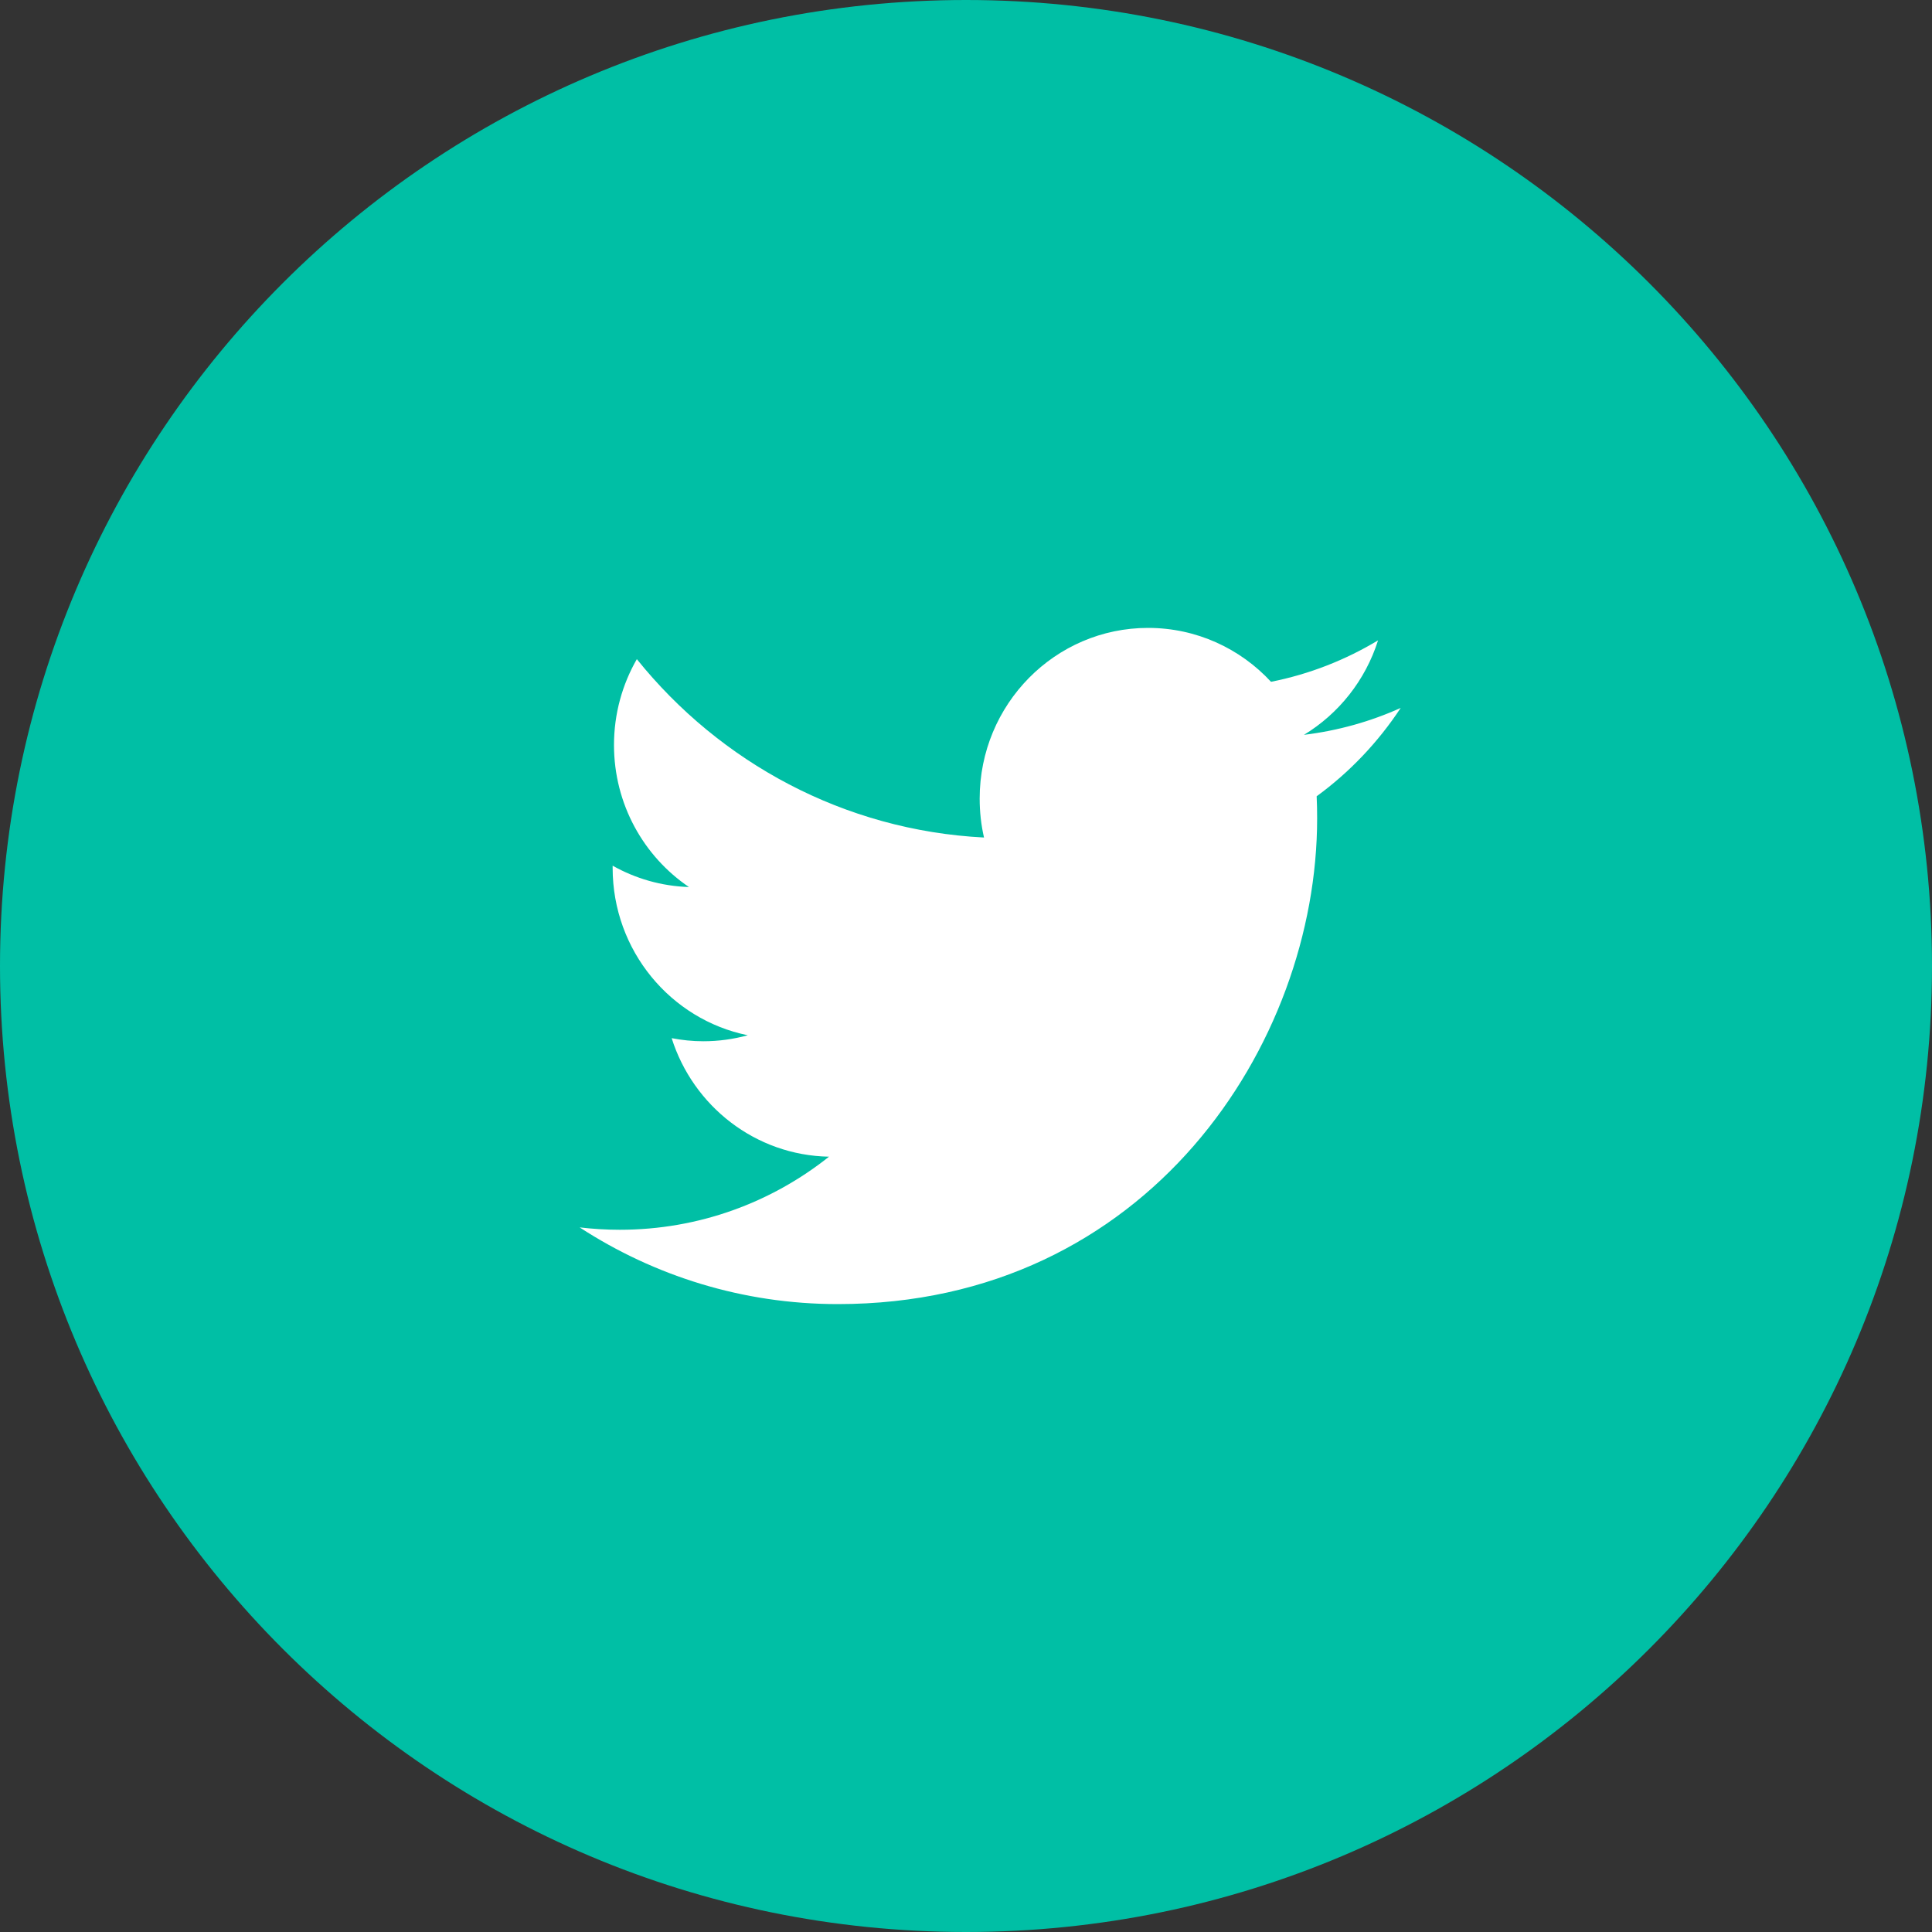
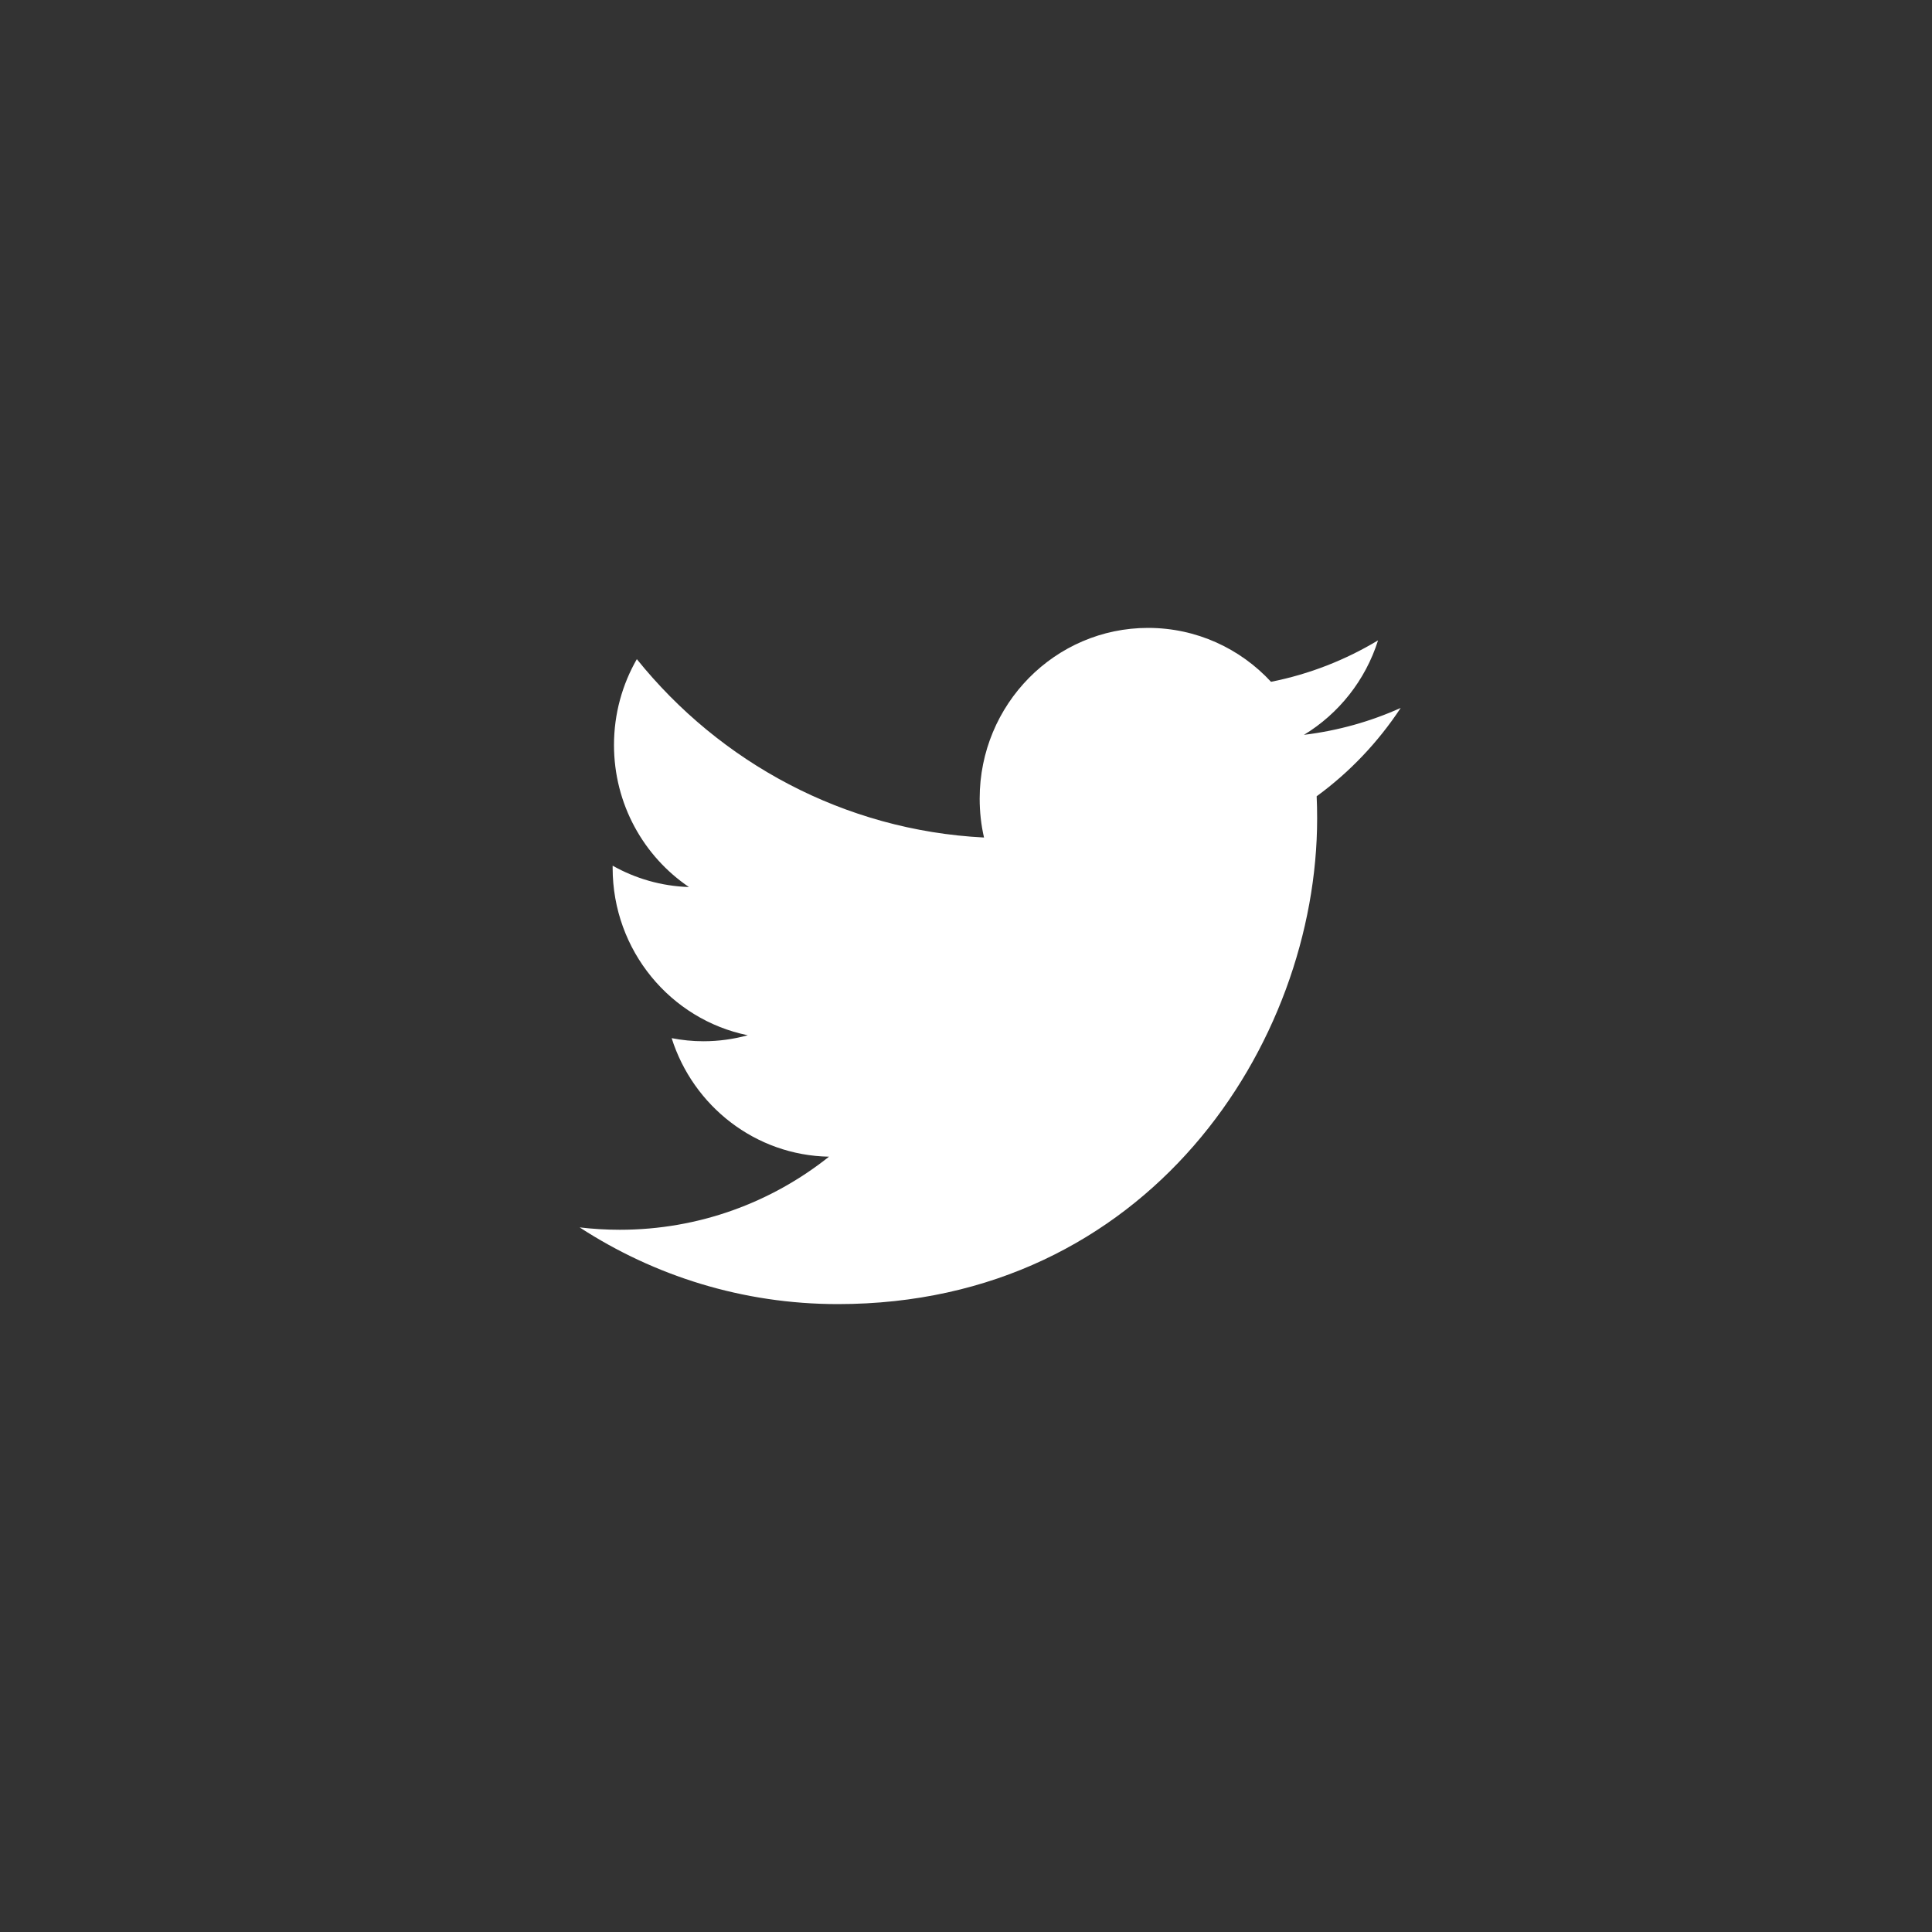
<svg xmlns="http://www.w3.org/2000/svg" width="40" height="40" viewBox="0 0 40 40">
  <rect x="0" y="0" width="40" height="40" fill="#333333" stroke="none" />
  <g fill="none" fill-rule="evenodd">
-     <path fill="#00BFA5" d="M40 20c0 11.046-8.954 20-20 20S0 31.046 0 20 8.954 0 20 0s20 8.954 20 20" />
    <g>
      <path fill="#FFF" fill-rule="nonzero" d="M21 6.657c-.625.281-1.297.471-2.003.557.72-.437 1.273-1.13 1.534-1.956-.675.406-1.42.7-2.216.858C17.68 5.429 16.773 5 15.77 5c-1.926 0-3.487 1.582-3.487 3.534 0 .277.03.547.09.806-2.898-.148-5.468-1.555-7.188-3.693-.3.522-.473 1.13-.473 1.777 0 1.226.616 2.307 1.552 2.941-.572-.018-1.11-.177-1.58-.442v.045c0 1.713 1.202 3.141 2.798 3.466-.293.08-.601.124-.92.124-.224 0-.442-.023-.656-.064.444 1.404 1.732 2.426 3.258 2.454-1.193.949-2.697 1.513-4.332 1.513-.28 0-.558-.017-.831-.049C5.544 18.415 7.376 19 9.346 19c6.416 0 9.924-5.385 9.924-10.056 0-.153-.003-.306-.01-.458.682-.498 1.273-1.12 1.74-1.829" transform="translate(8 8)" />
-       <path fill="#D8D8D8" fill-opacity="0" d="M0 0H24V24H0z" transform="translate(8 8)" />
+       <path fill="#D8D8D8" fill-opacity="0" d="M0 0H24V24z" transform="translate(8 8)" />
    </g>
  </g>
</svg>